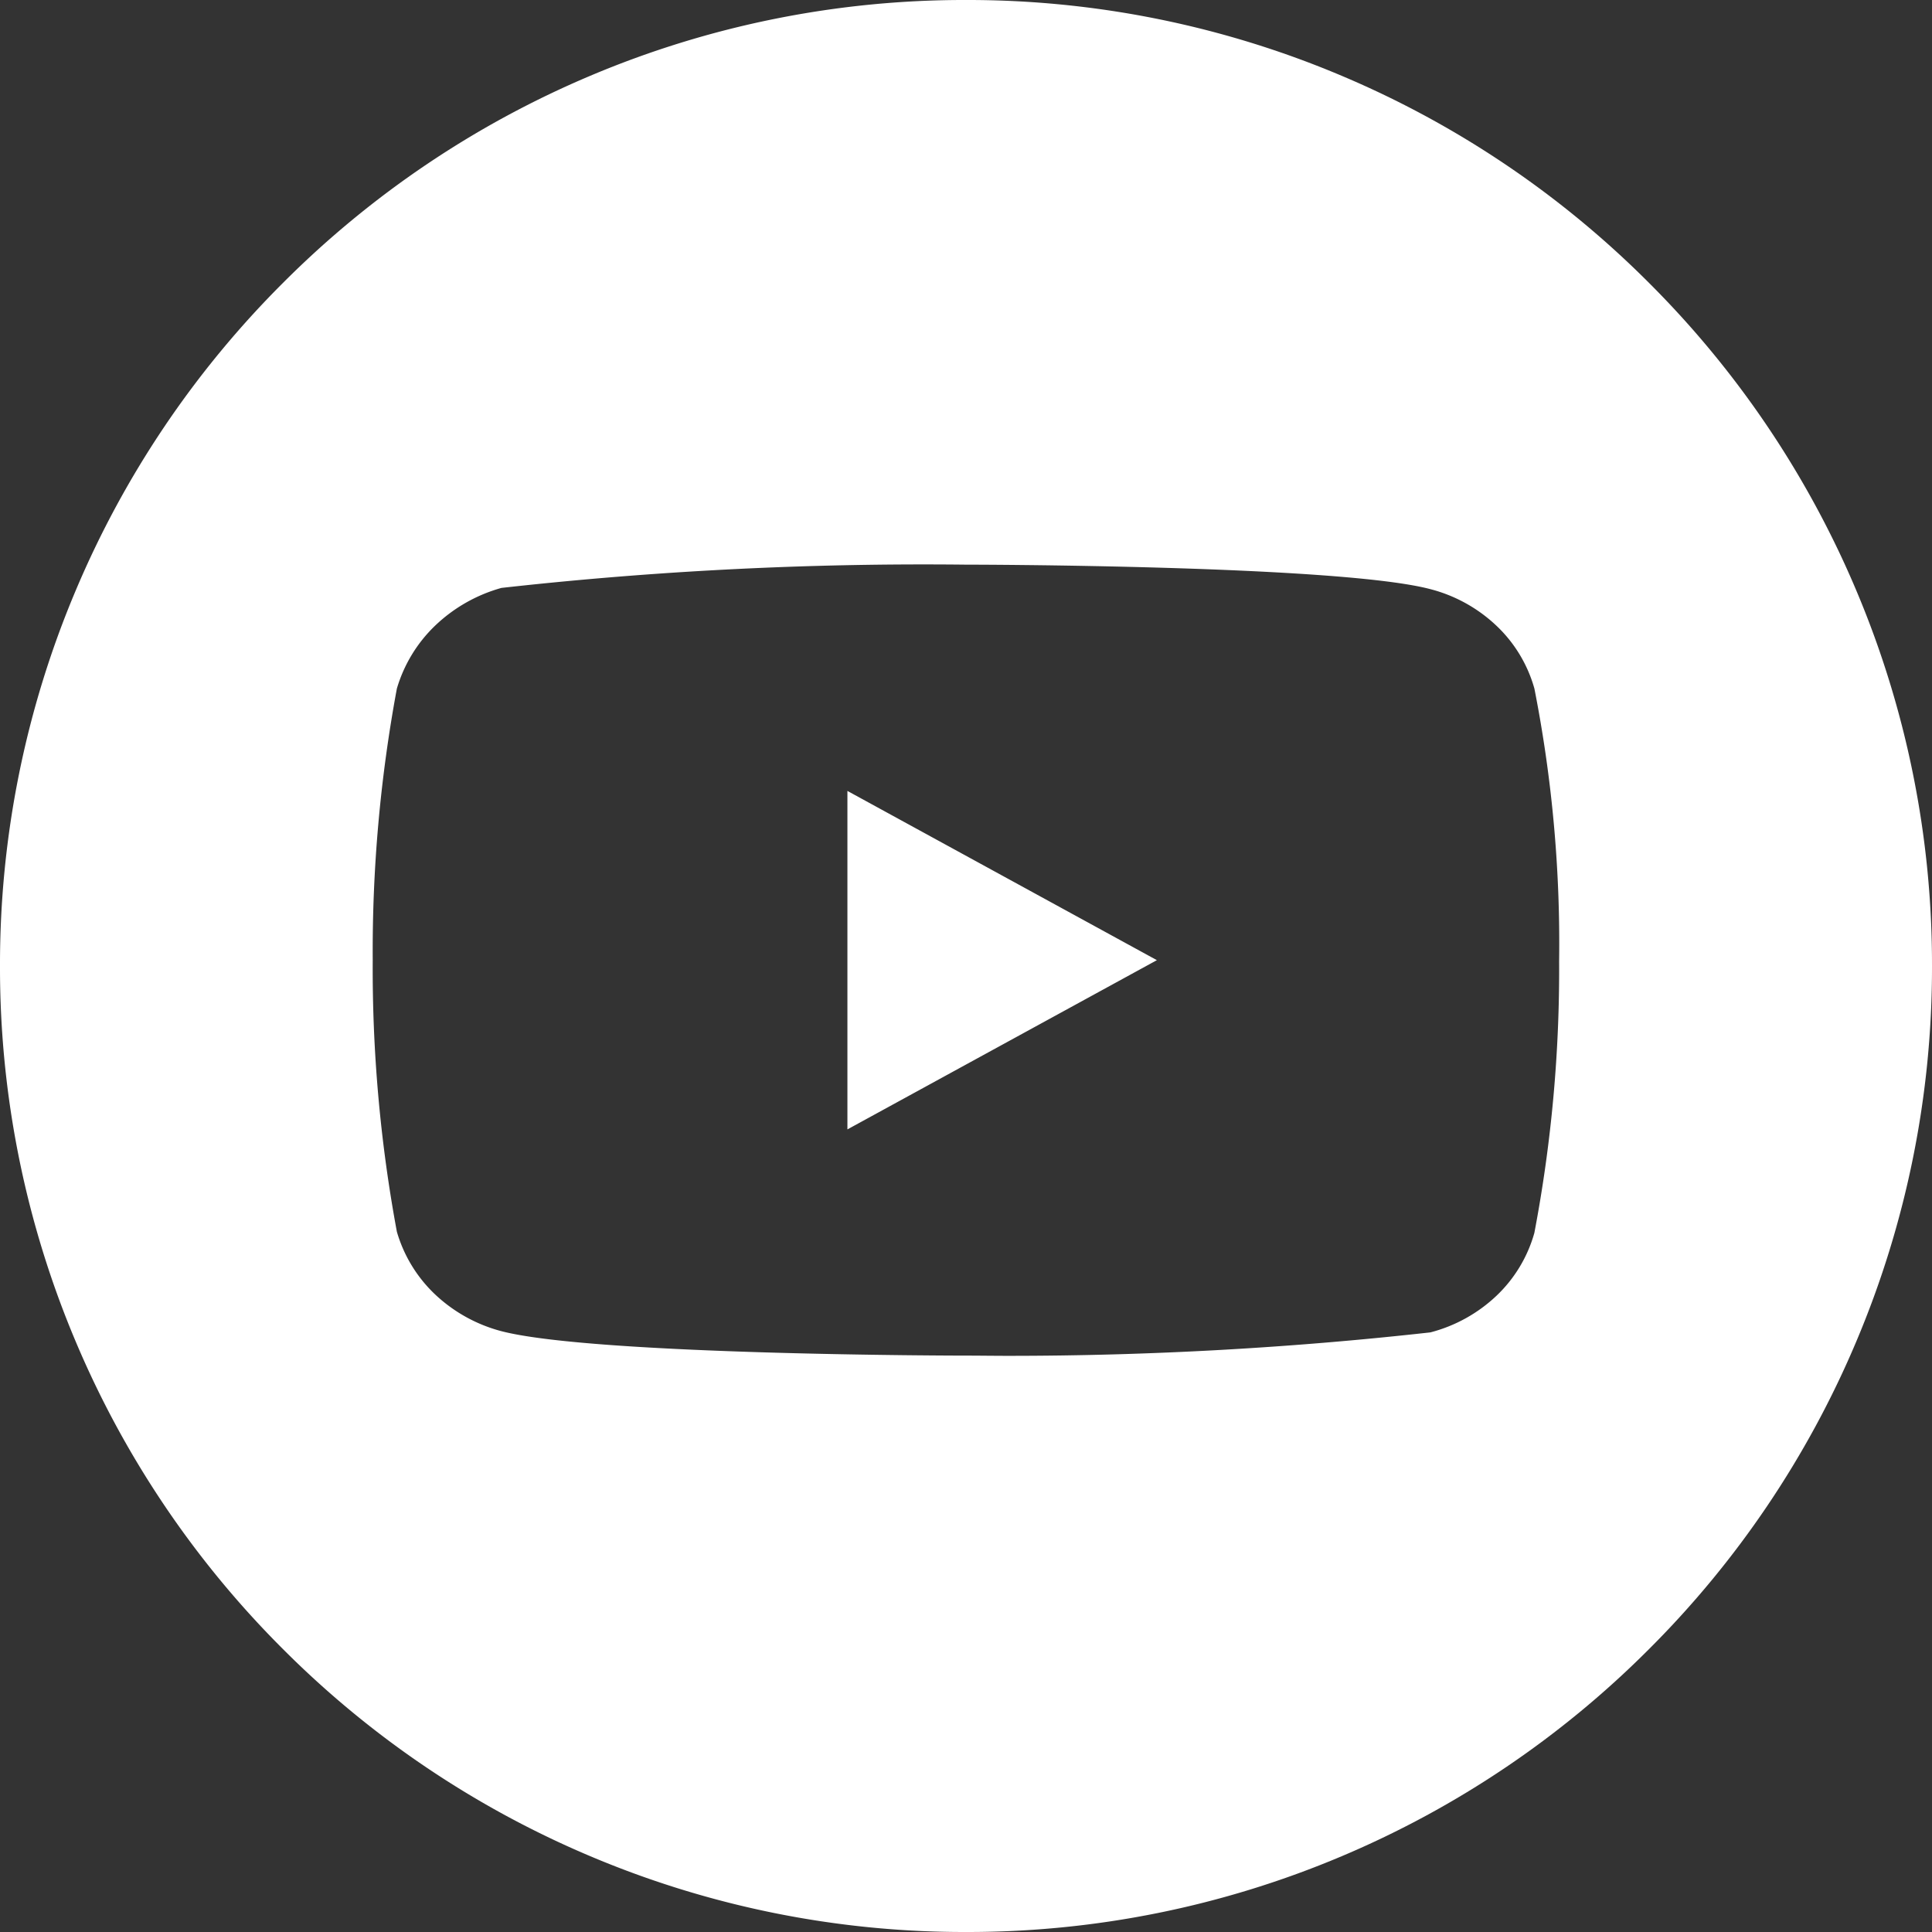
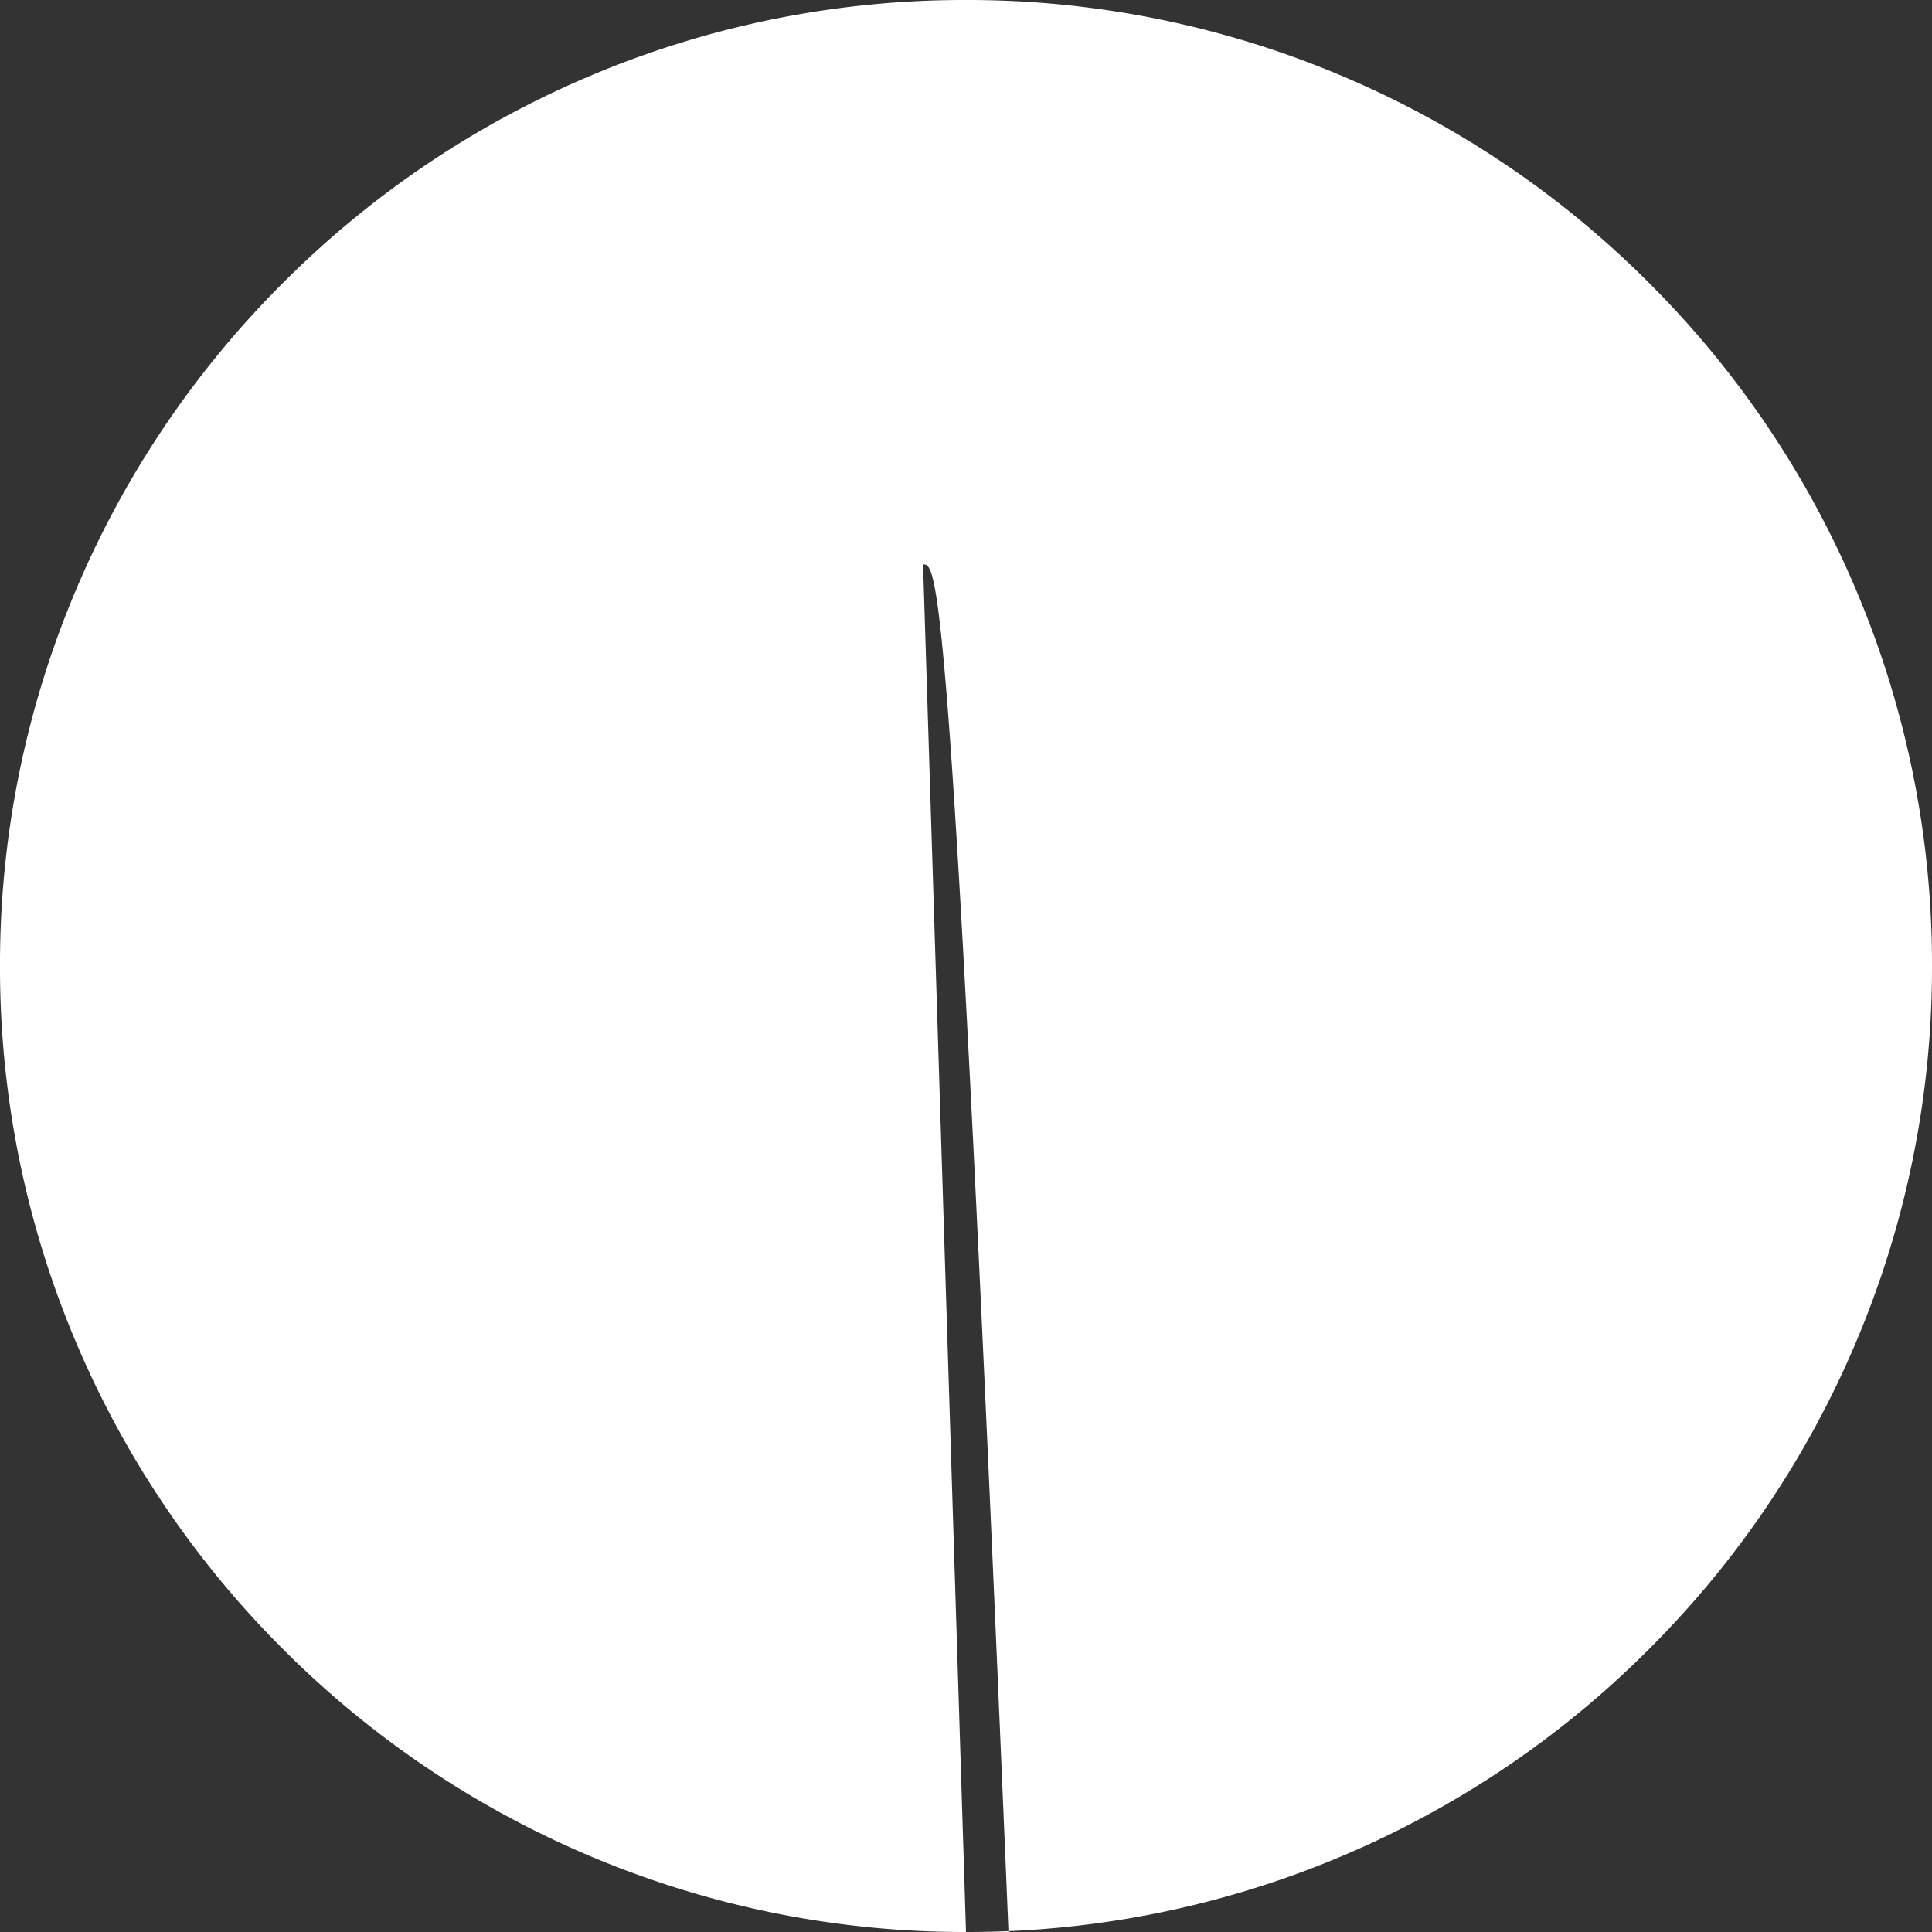
<svg xmlns="http://www.w3.org/2000/svg" width="50" height="50" viewBox="0 0 50 50">
  <rect x="0" y="0" width="50" height="50" fill="#333333" stroke="none" />
-   <path id="Subtraction_2" data-name="Subtraction 2" d="M-251,1473a24.844,24.844,0,0,1-9.731-1.965,24.921,24.921,0,0,1-7.947-5.358,24.918,24.918,0,0,1-5.358-7.947A24.842,24.842,0,0,1-276,1448a24.842,24.842,0,0,1,1.965-9.731,24.918,24.918,0,0,1,5.358-7.947,24.921,24.921,0,0,1,7.947-5.358A24.844,24.844,0,0,1-251,1423a24.845,24.845,0,0,1,9.731,1.965,24.92,24.92,0,0,1,7.947,5.358,24.919,24.919,0,0,1,5.358,7.947A24.843,24.843,0,0,1-226,1448a24.843,24.843,0,0,1-1.965,9.731,24.919,24.919,0,0,1-5.358,7.947,24.92,24.92,0,0,1-7.947,5.358A24.845,24.845,0,0,1-251,1473Zm-1.111-35.393a98.483,98.483,0,0,0-10.911.608,4.055,4.055,0,0,0-1.712.972,3.711,3.711,0,0,0-.995,1.633,37.2,37.2,0,0,0-.625,7.028,37.25,37.25,0,0,0,.625,7.029,3.62,3.62,0,0,0,.991,1.624,3.974,3.974,0,0,0,1.715.95c2.407.625,11.917.632,12.013.632.36,0,.727.006,1.122.006a98.531,98.531,0,0,0,10.906-.607,3.911,3.911,0,0,0,1.712-.949,3.572,3.572,0,0,0,.979-1.625,36.41,36.41,0,0,0,.641-7.03,34.083,34.083,0,0,0-.64-7.058,3.56,3.56,0,0,0-.98-1.624,3.905,3.905,0,0,0-1.712-.949c-2.374-.626-11.932-.634-12.029-.634C-251.373,1437.609-251.744,1437.607-252.111,1437.607Zm-1.958,14.622v-8.76l8.009,4.38-8.008,4.379Z" transform="translate(276 -1423)" fill="#fff" />
+   <path id="Subtraction_2" data-name="Subtraction 2" d="M-251,1473a24.844,24.844,0,0,1-9.731-1.965,24.921,24.921,0,0,1-7.947-5.358,24.918,24.918,0,0,1-5.358-7.947A24.842,24.842,0,0,1-276,1448a24.842,24.842,0,0,1,1.965-9.731,24.918,24.918,0,0,1,5.358-7.947,24.921,24.921,0,0,1,7.947-5.358A24.844,24.844,0,0,1-251,1423a24.845,24.845,0,0,1,9.731,1.965,24.92,24.92,0,0,1,7.947,5.358,24.919,24.919,0,0,1,5.358,7.947A24.843,24.843,0,0,1-226,1448a24.843,24.843,0,0,1-1.965,9.731,24.919,24.919,0,0,1-5.358,7.947,24.92,24.92,0,0,1-7.947,5.358A24.845,24.845,0,0,1-251,1473Za98.483,98.483,0,0,0-10.911.608,4.055,4.055,0,0,0-1.712.972,3.711,3.711,0,0,0-.995,1.633,37.2,37.2,0,0,0-.625,7.028,37.25,37.25,0,0,0,.625,7.029,3.62,3.62,0,0,0,.991,1.624,3.974,3.974,0,0,0,1.715.95c2.407.625,11.917.632,12.013.632.36,0,.727.006,1.122.006a98.531,98.531,0,0,0,10.906-.607,3.911,3.911,0,0,0,1.712-.949,3.572,3.572,0,0,0,.979-1.625,36.41,36.41,0,0,0,.641-7.03,34.083,34.083,0,0,0-.64-7.058,3.56,3.56,0,0,0-.98-1.624,3.905,3.905,0,0,0-1.712-.949c-2.374-.626-11.932-.634-12.029-.634C-251.373,1437.609-251.744,1437.607-252.111,1437.607Zm-1.958,14.622v-8.76l8.009,4.38-8.008,4.379Z" transform="translate(276 -1423)" fill="#fff" />
</svg>